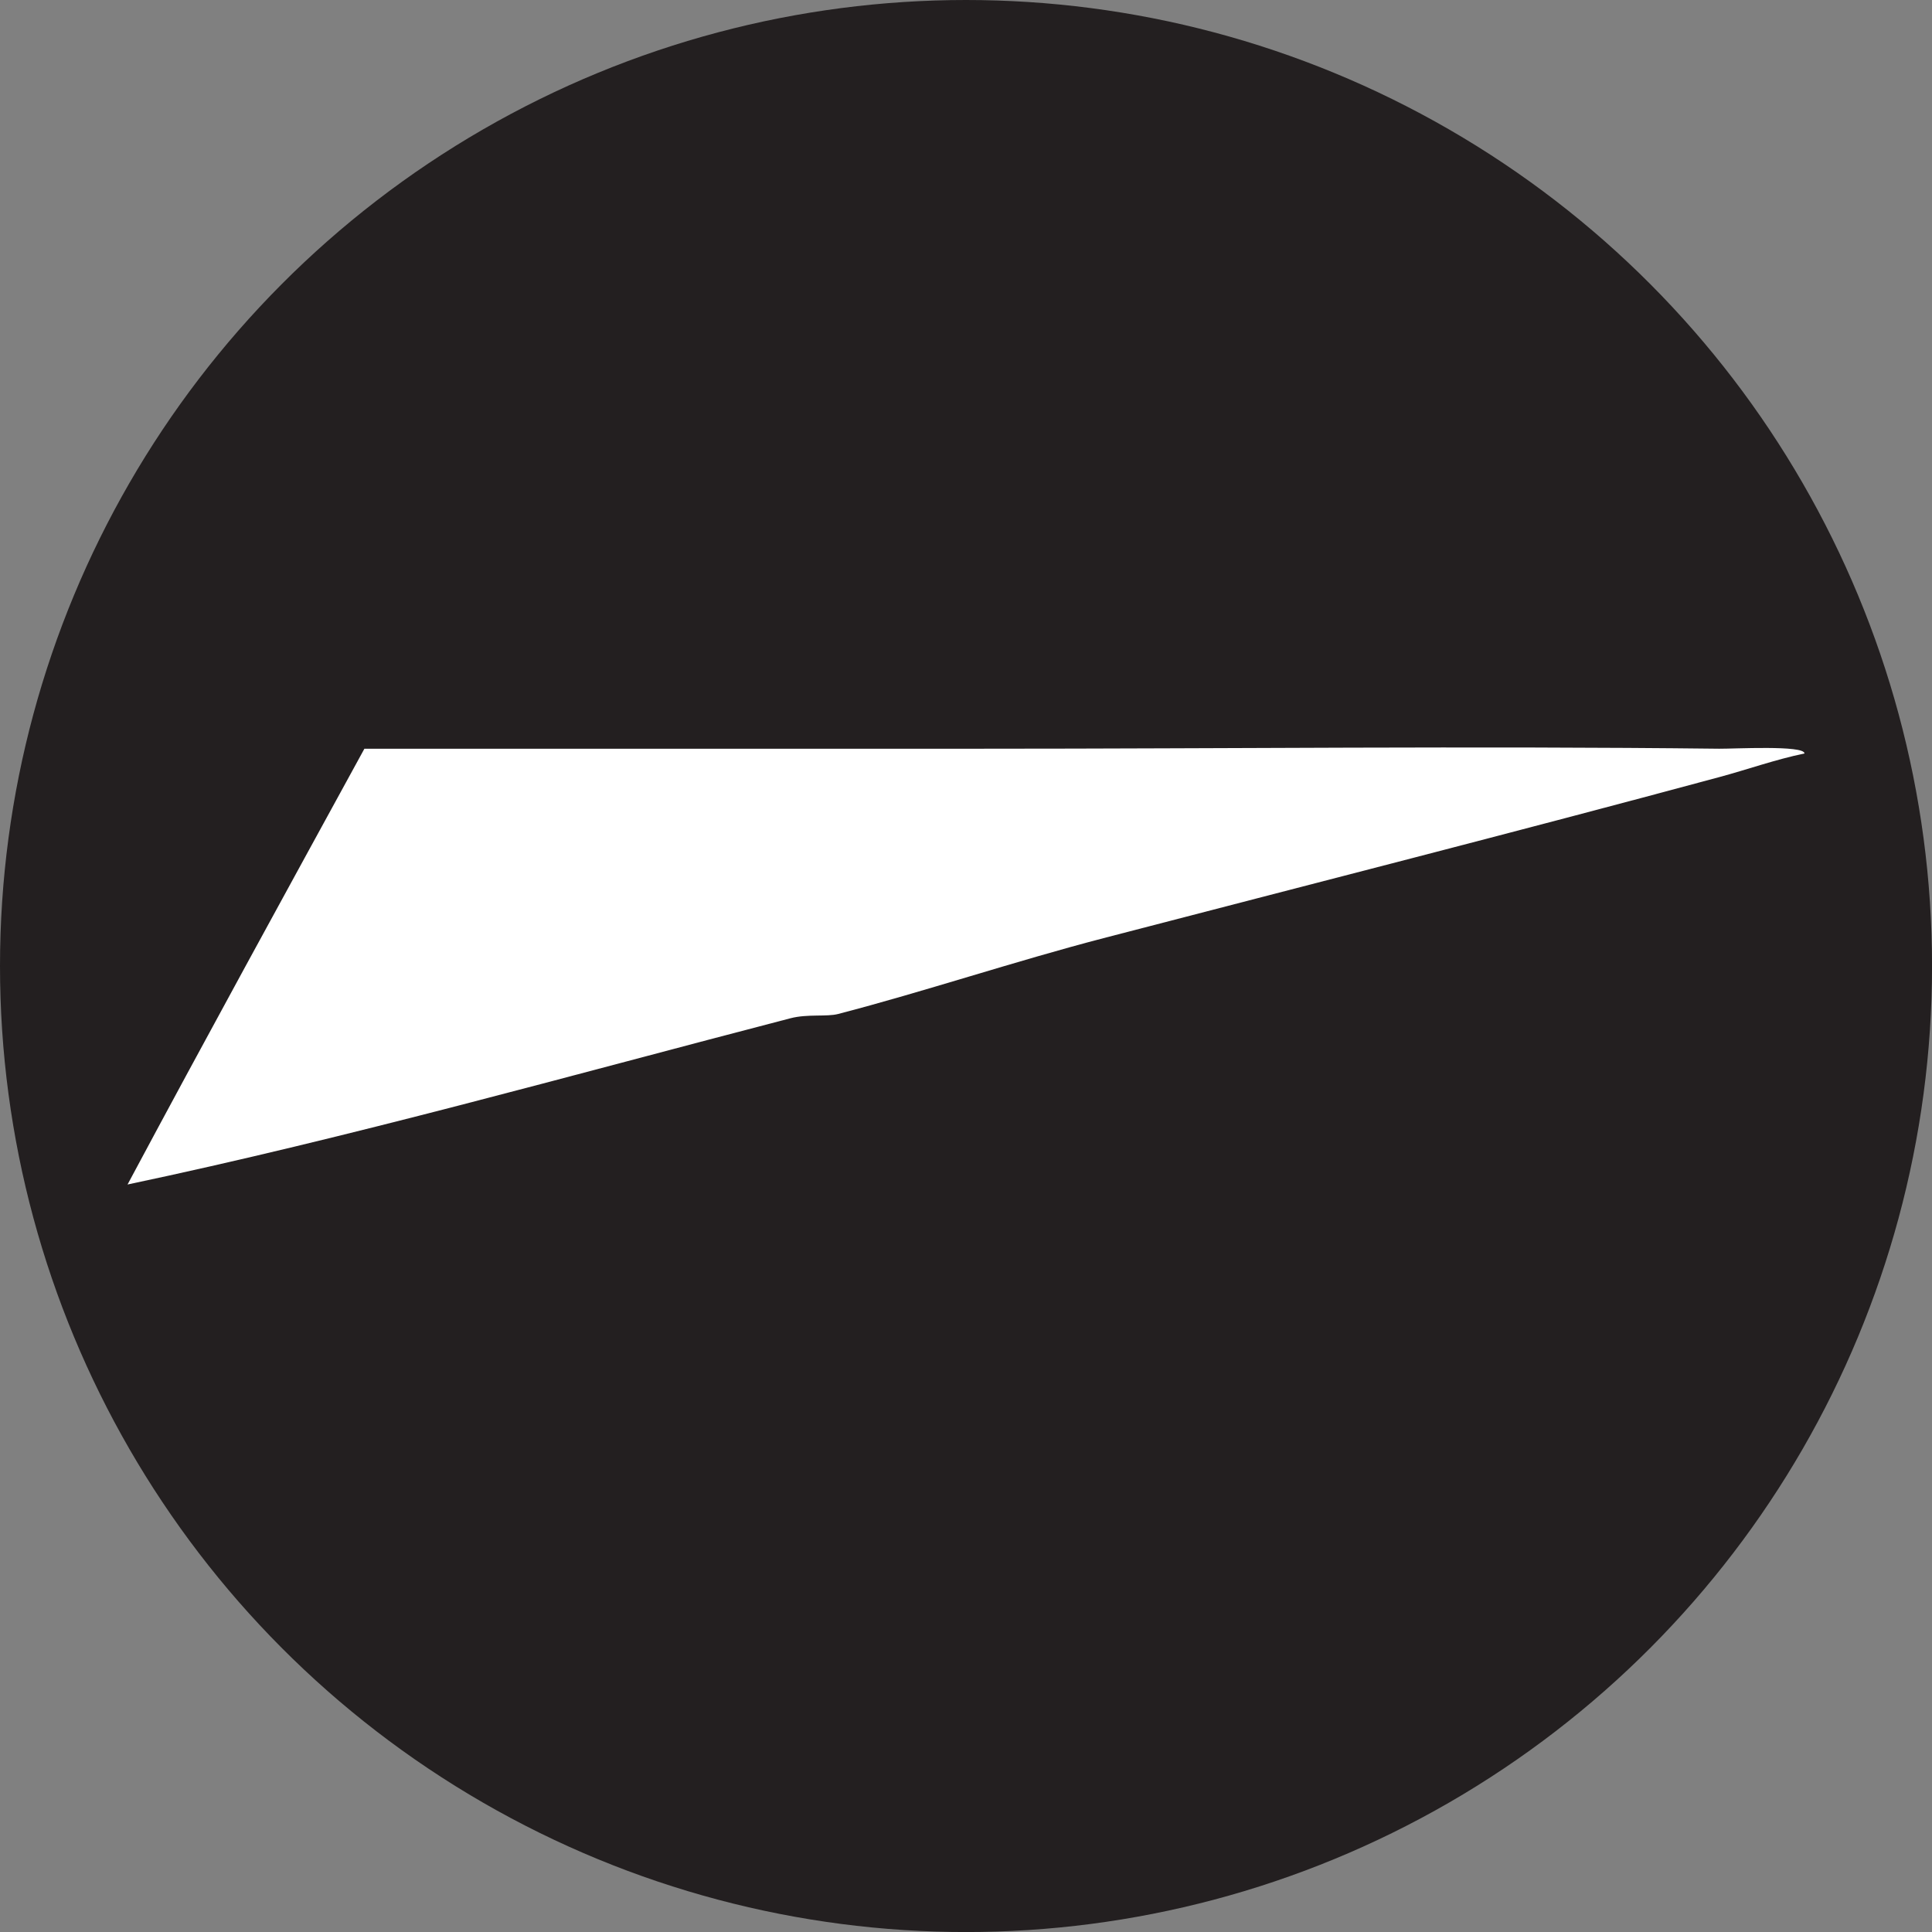
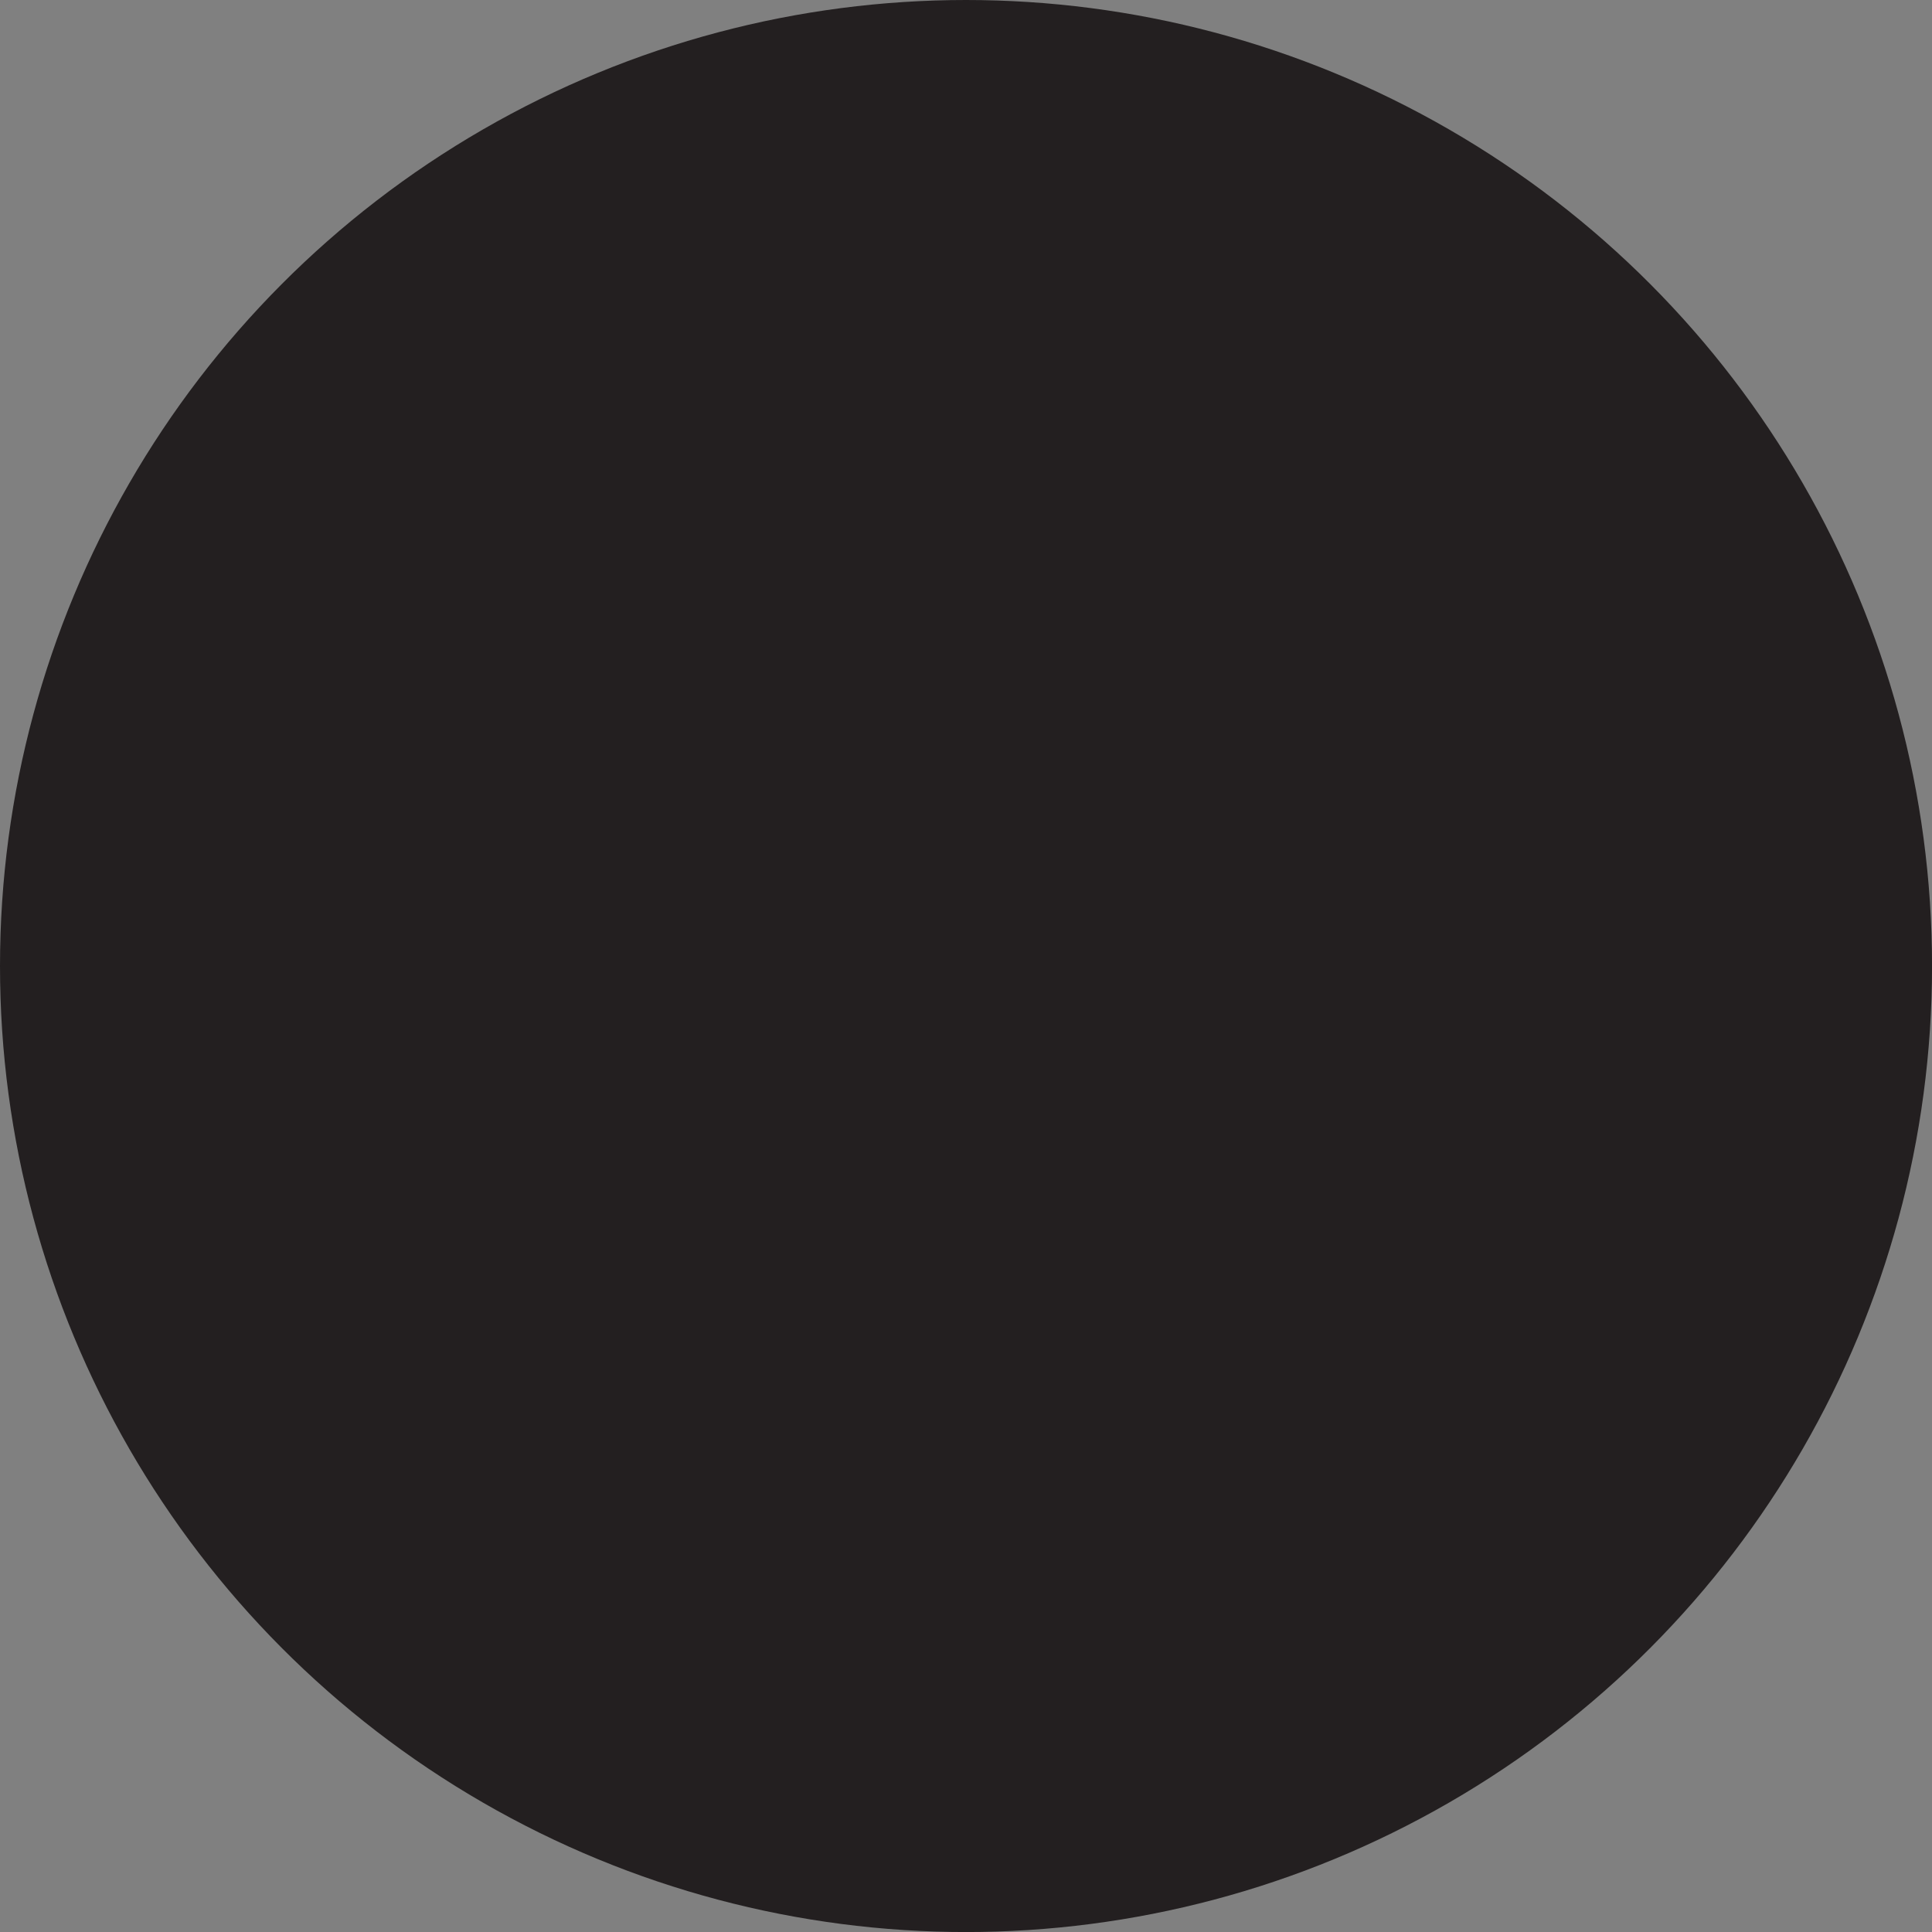
<svg xmlns="http://www.w3.org/2000/svg" id="BACKGROUND" viewBox="0 0 459.57 459.57">
  <rect x="0" y="0" width="459.57" height="459.57" fill="#808080" stroke="none" />
  <defs>
    <style>
      .cls-1 {
        fill: #fff;
      }

      .cls-2 {
        fill: #231f20;
      }
    </style>
  </defs>
  <circle class="cls-2" cx="229.79" cy="229.79" r="229.79" />
-   <path class="cls-1" d="M165.55,178.1h67.61c58.54,0,117.25-.67,175.78,0,3.36.04,20.31-.89,20.3,1.13-6.87,1.42-13.58,3.82-20.3,5.63-48.67,13.13-97.7,25.61-146.48,38.31-21.07,5.49-42.87,12.78-63.1,18.03-2.75.71-7.25-.04-11.31,1.01-52.44,13.62-104.67,28.36-157.71,39.55,18.55-34.69,37.47-69.17,56.34-103.66h78.87Z" />
</svg>